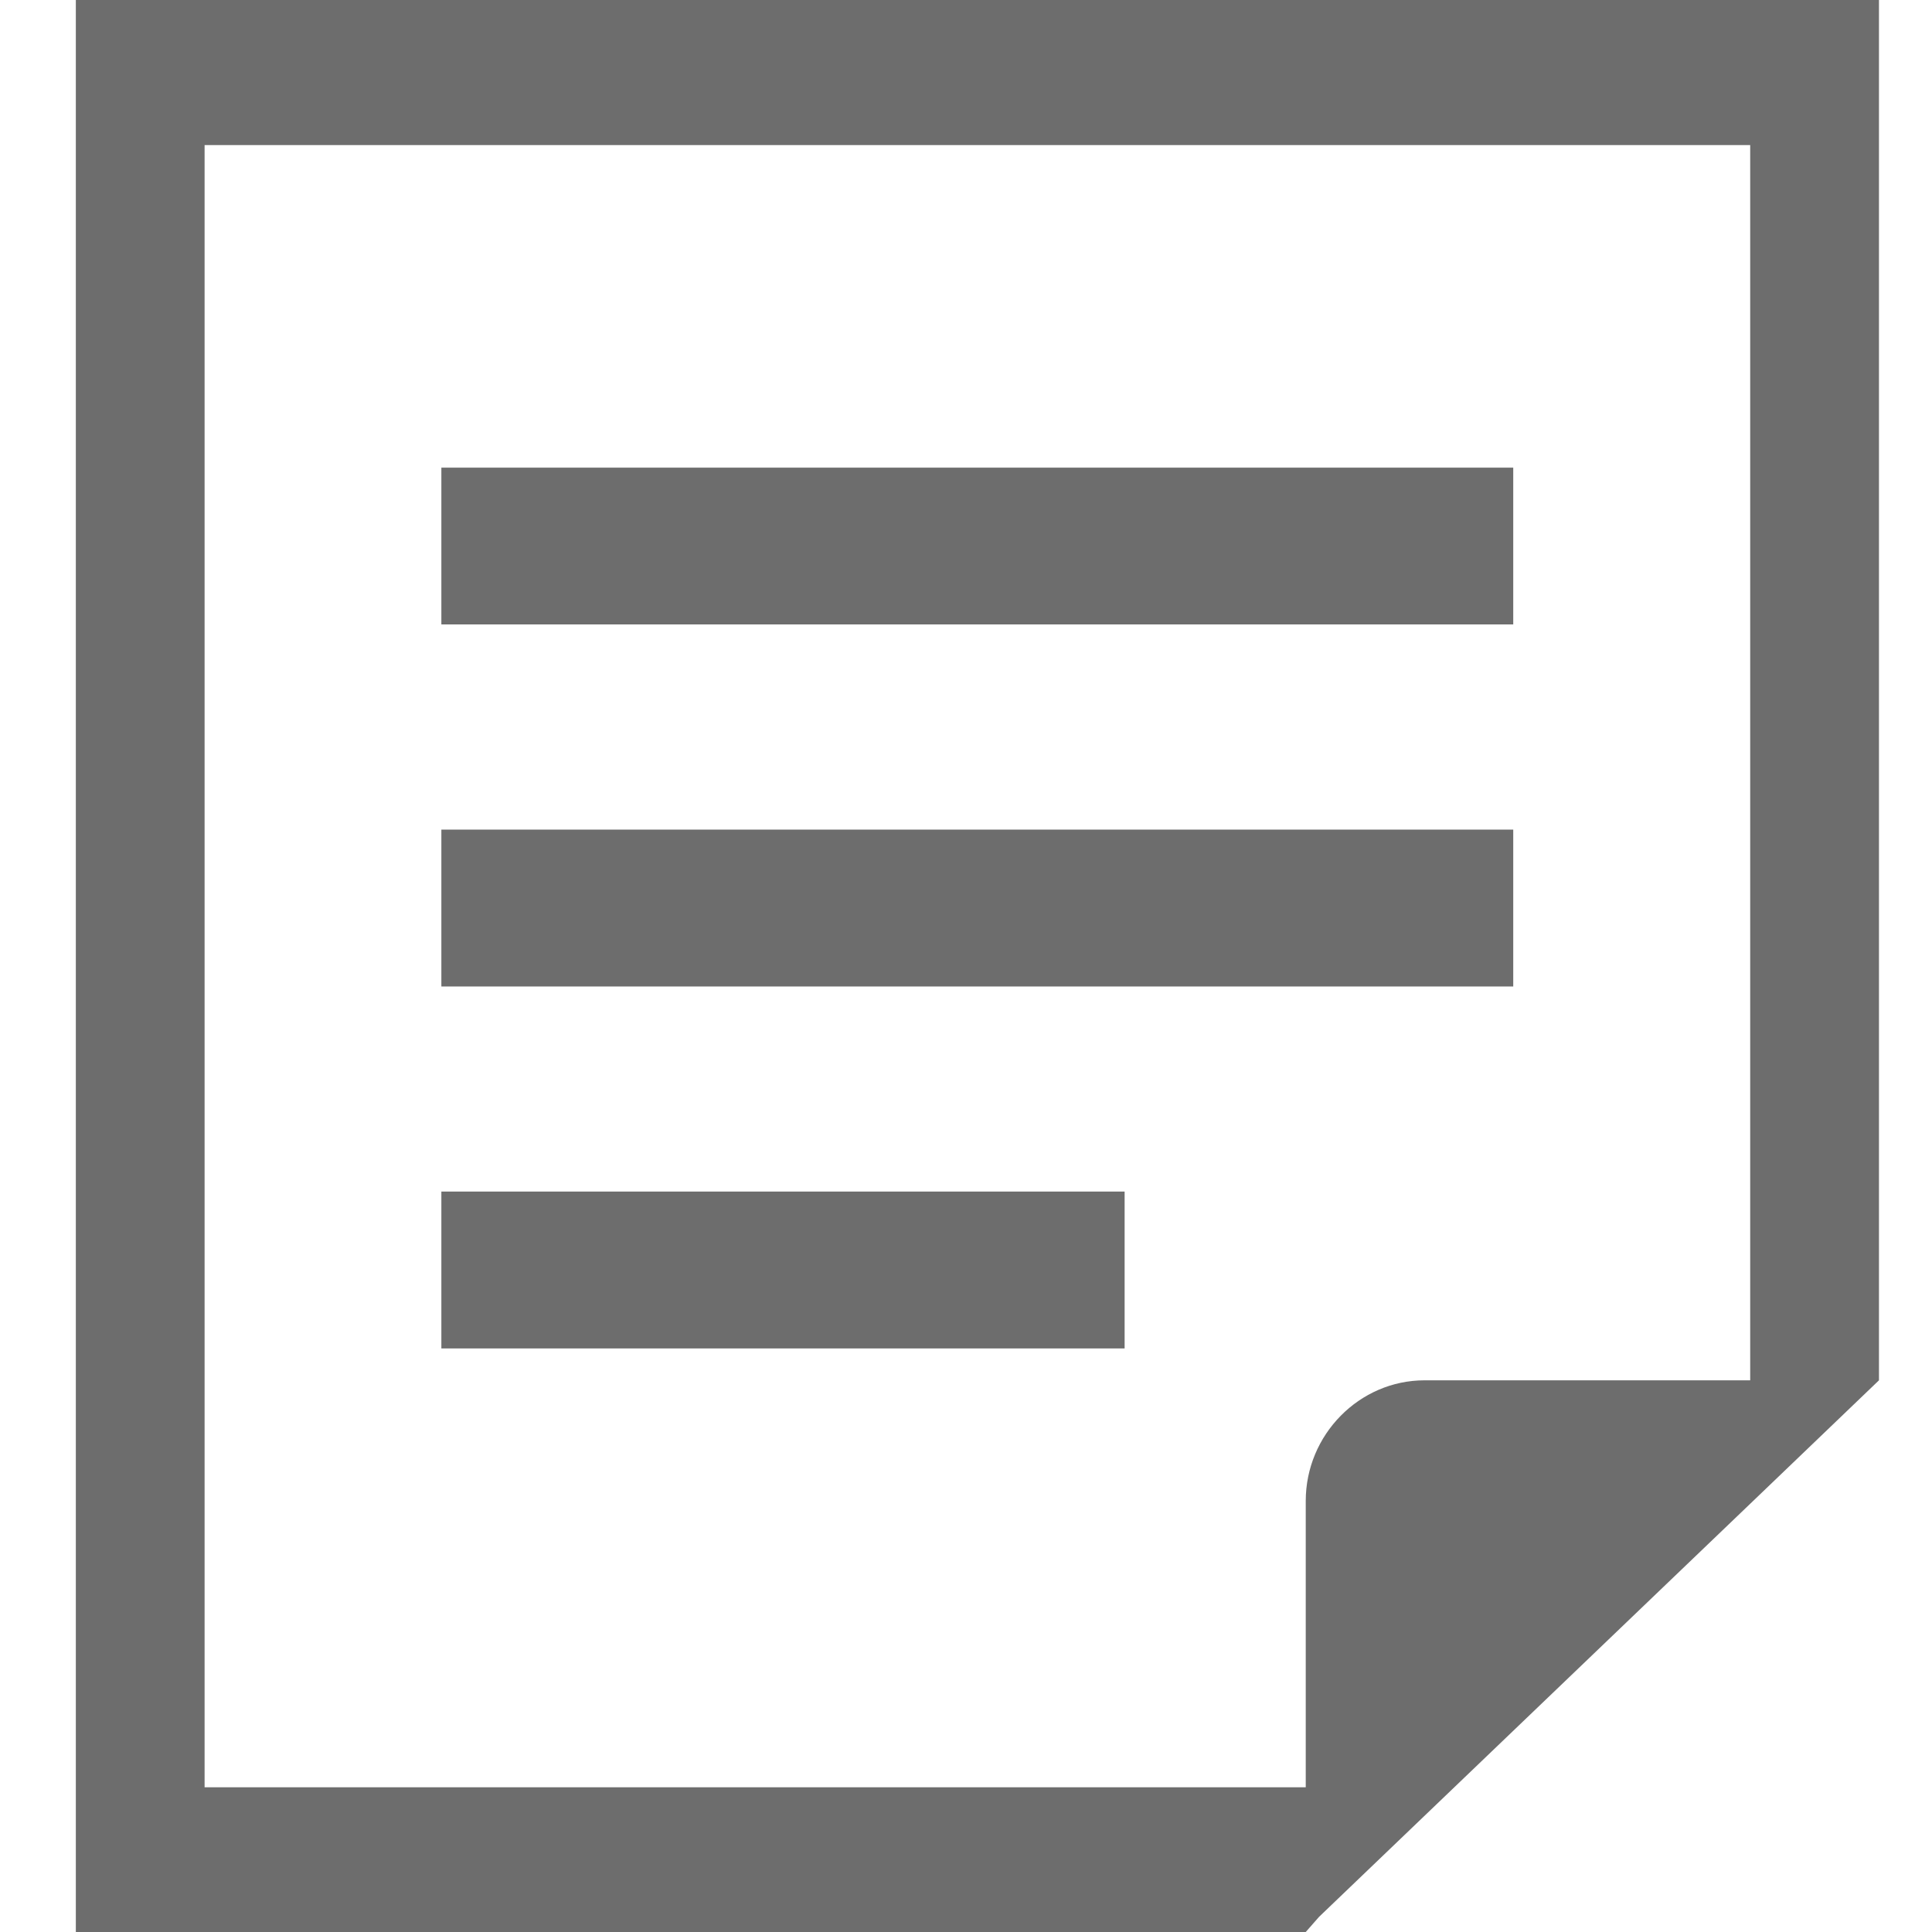
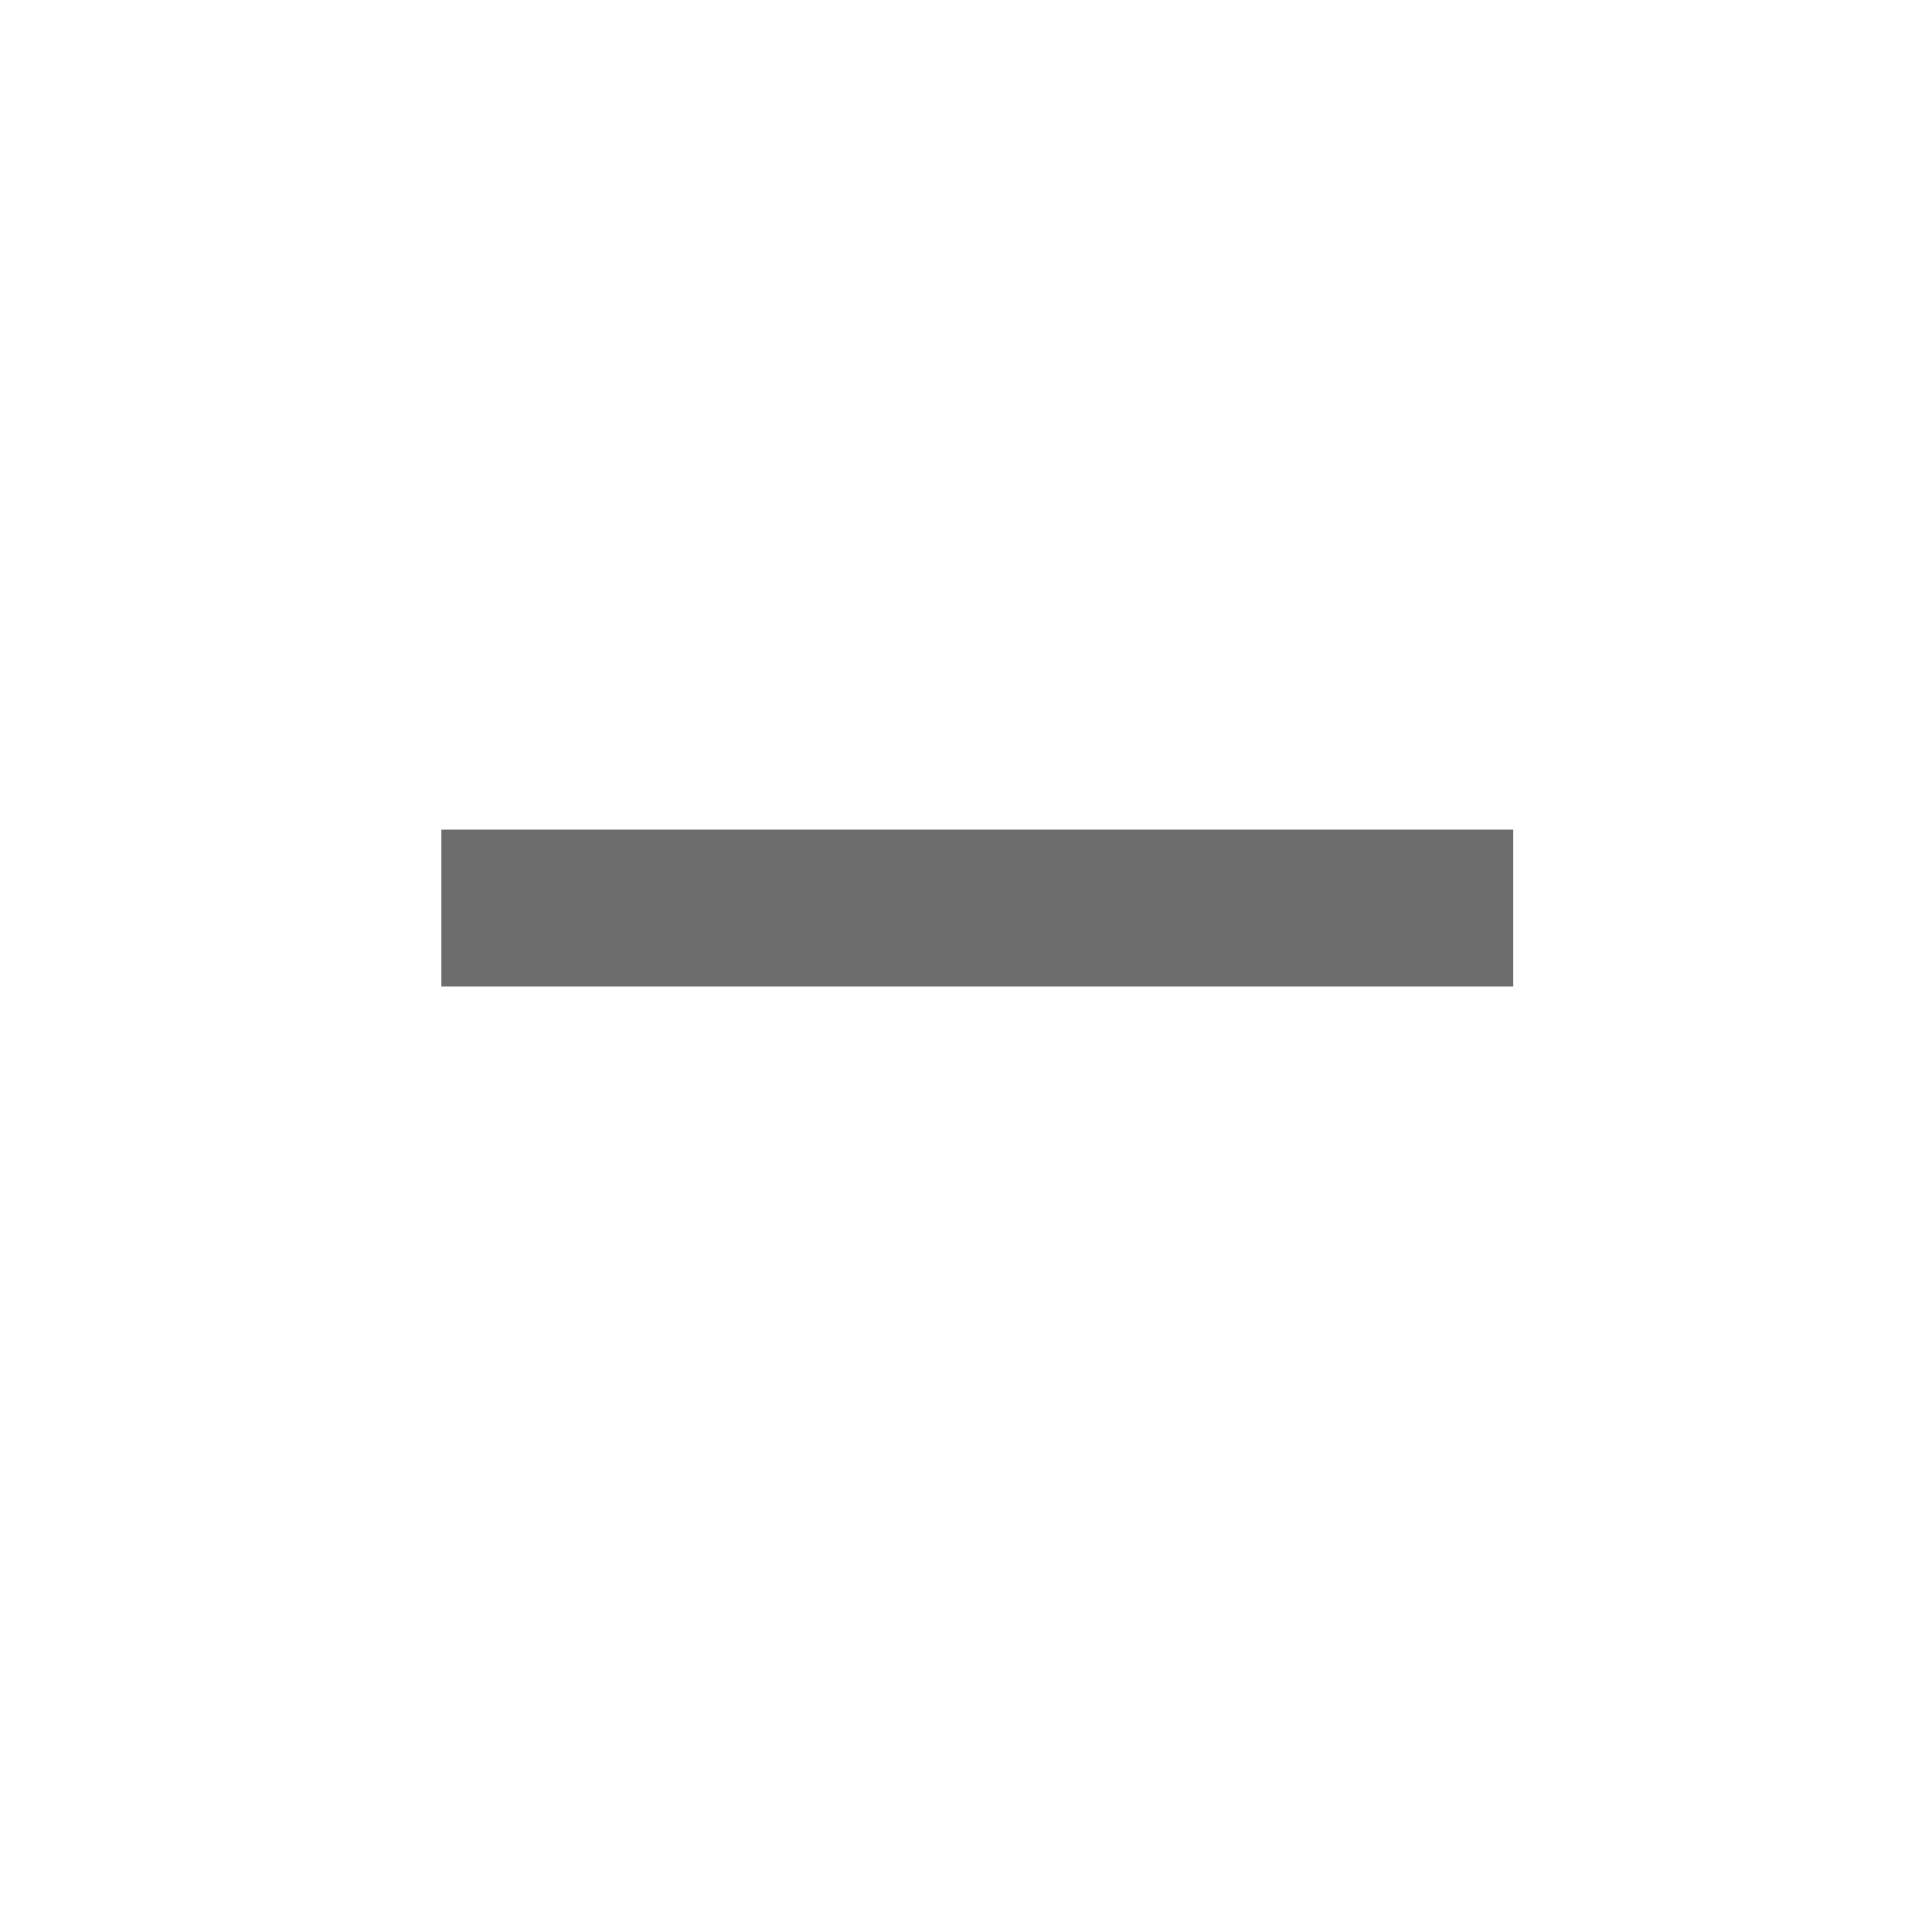
<svg xmlns="http://www.w3.org/2000/svg" width="20" height="20" viewBox="0 0 20 20" fill="none">
-   <path d="M15.665 4.841H4.569V6.464H15.665V4.841Z" fill="#6D6D6D" />
  <path d="M15.665 8.588H4.569V10.212H15.665V8.588Z" fill="#6D6D6D" />
-   <path d="M11.642 12.335H4.569V13.959H11.642V12.335Z" fill="#6D6D6D" />
-   <path d="M0.785 0V20H13.517L13.655 19.843L18.118 15.567L19.451 14.289V0H0.785ZM18.118 14.289H14.747C14.072 14.289 13.517 14.852 13.517 15.538V18.502H2.118V1.502H18.118V14.289Z" fill="#6D6D6D" />
</svg>